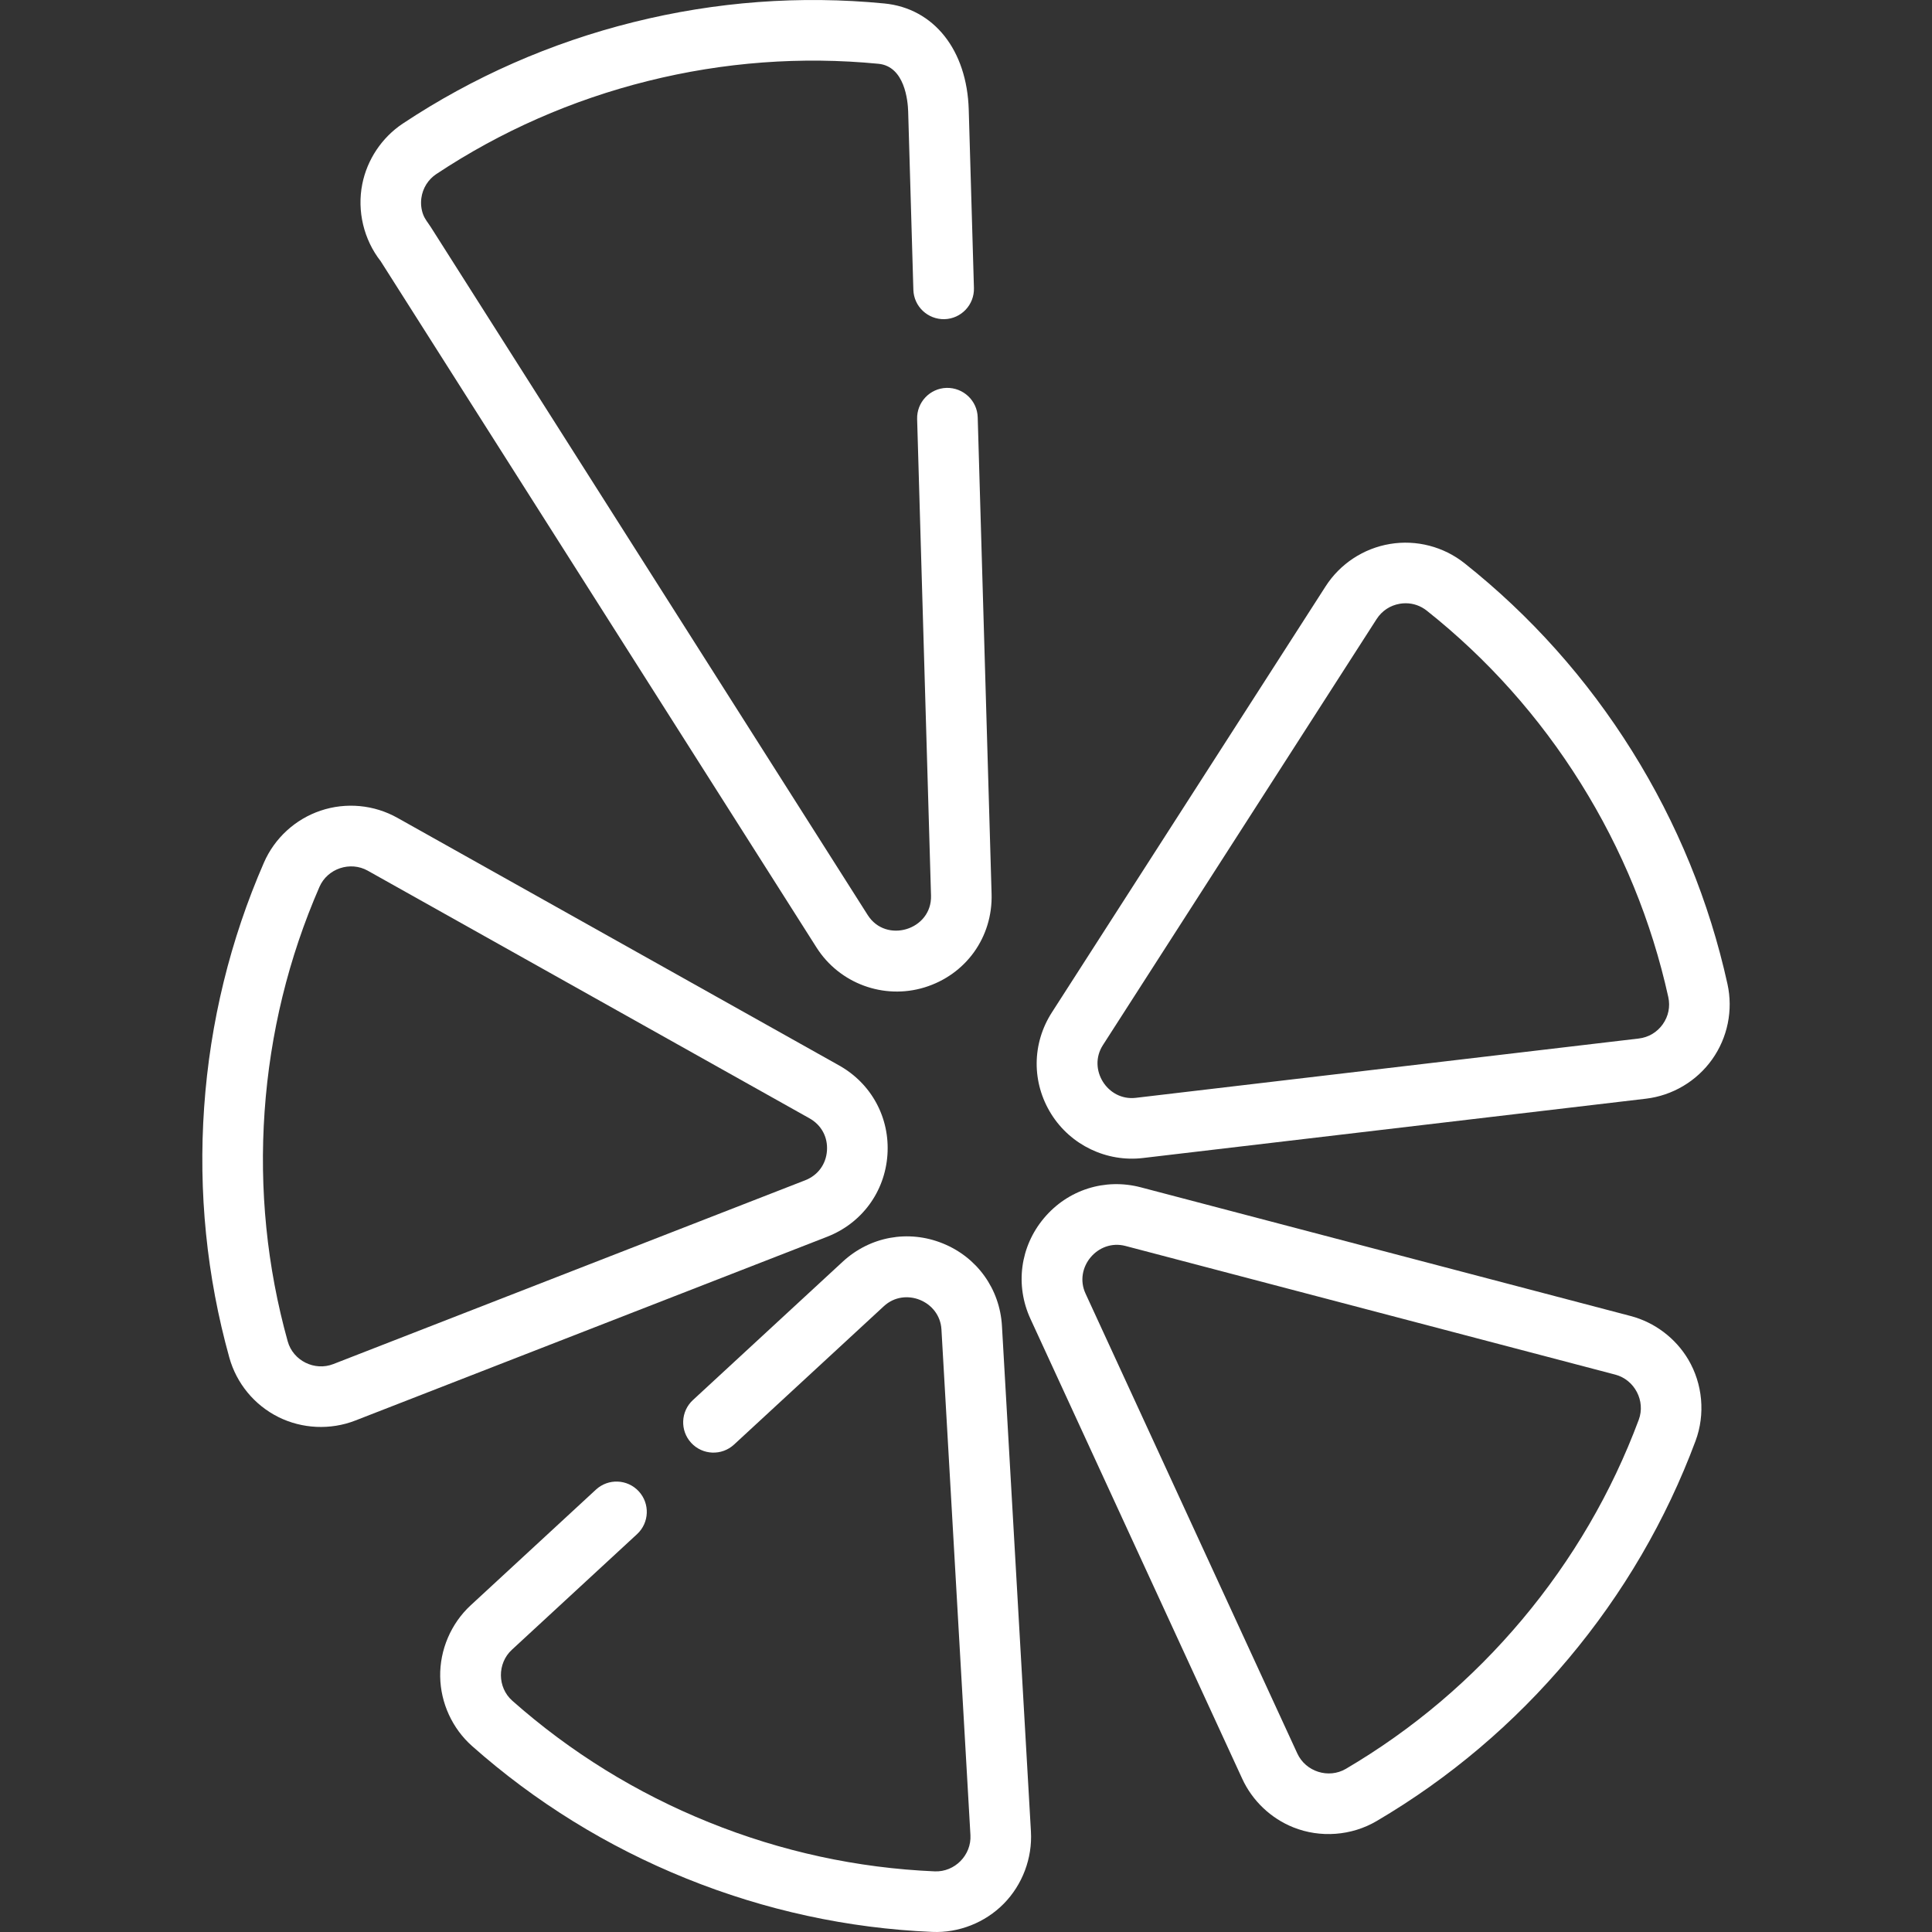
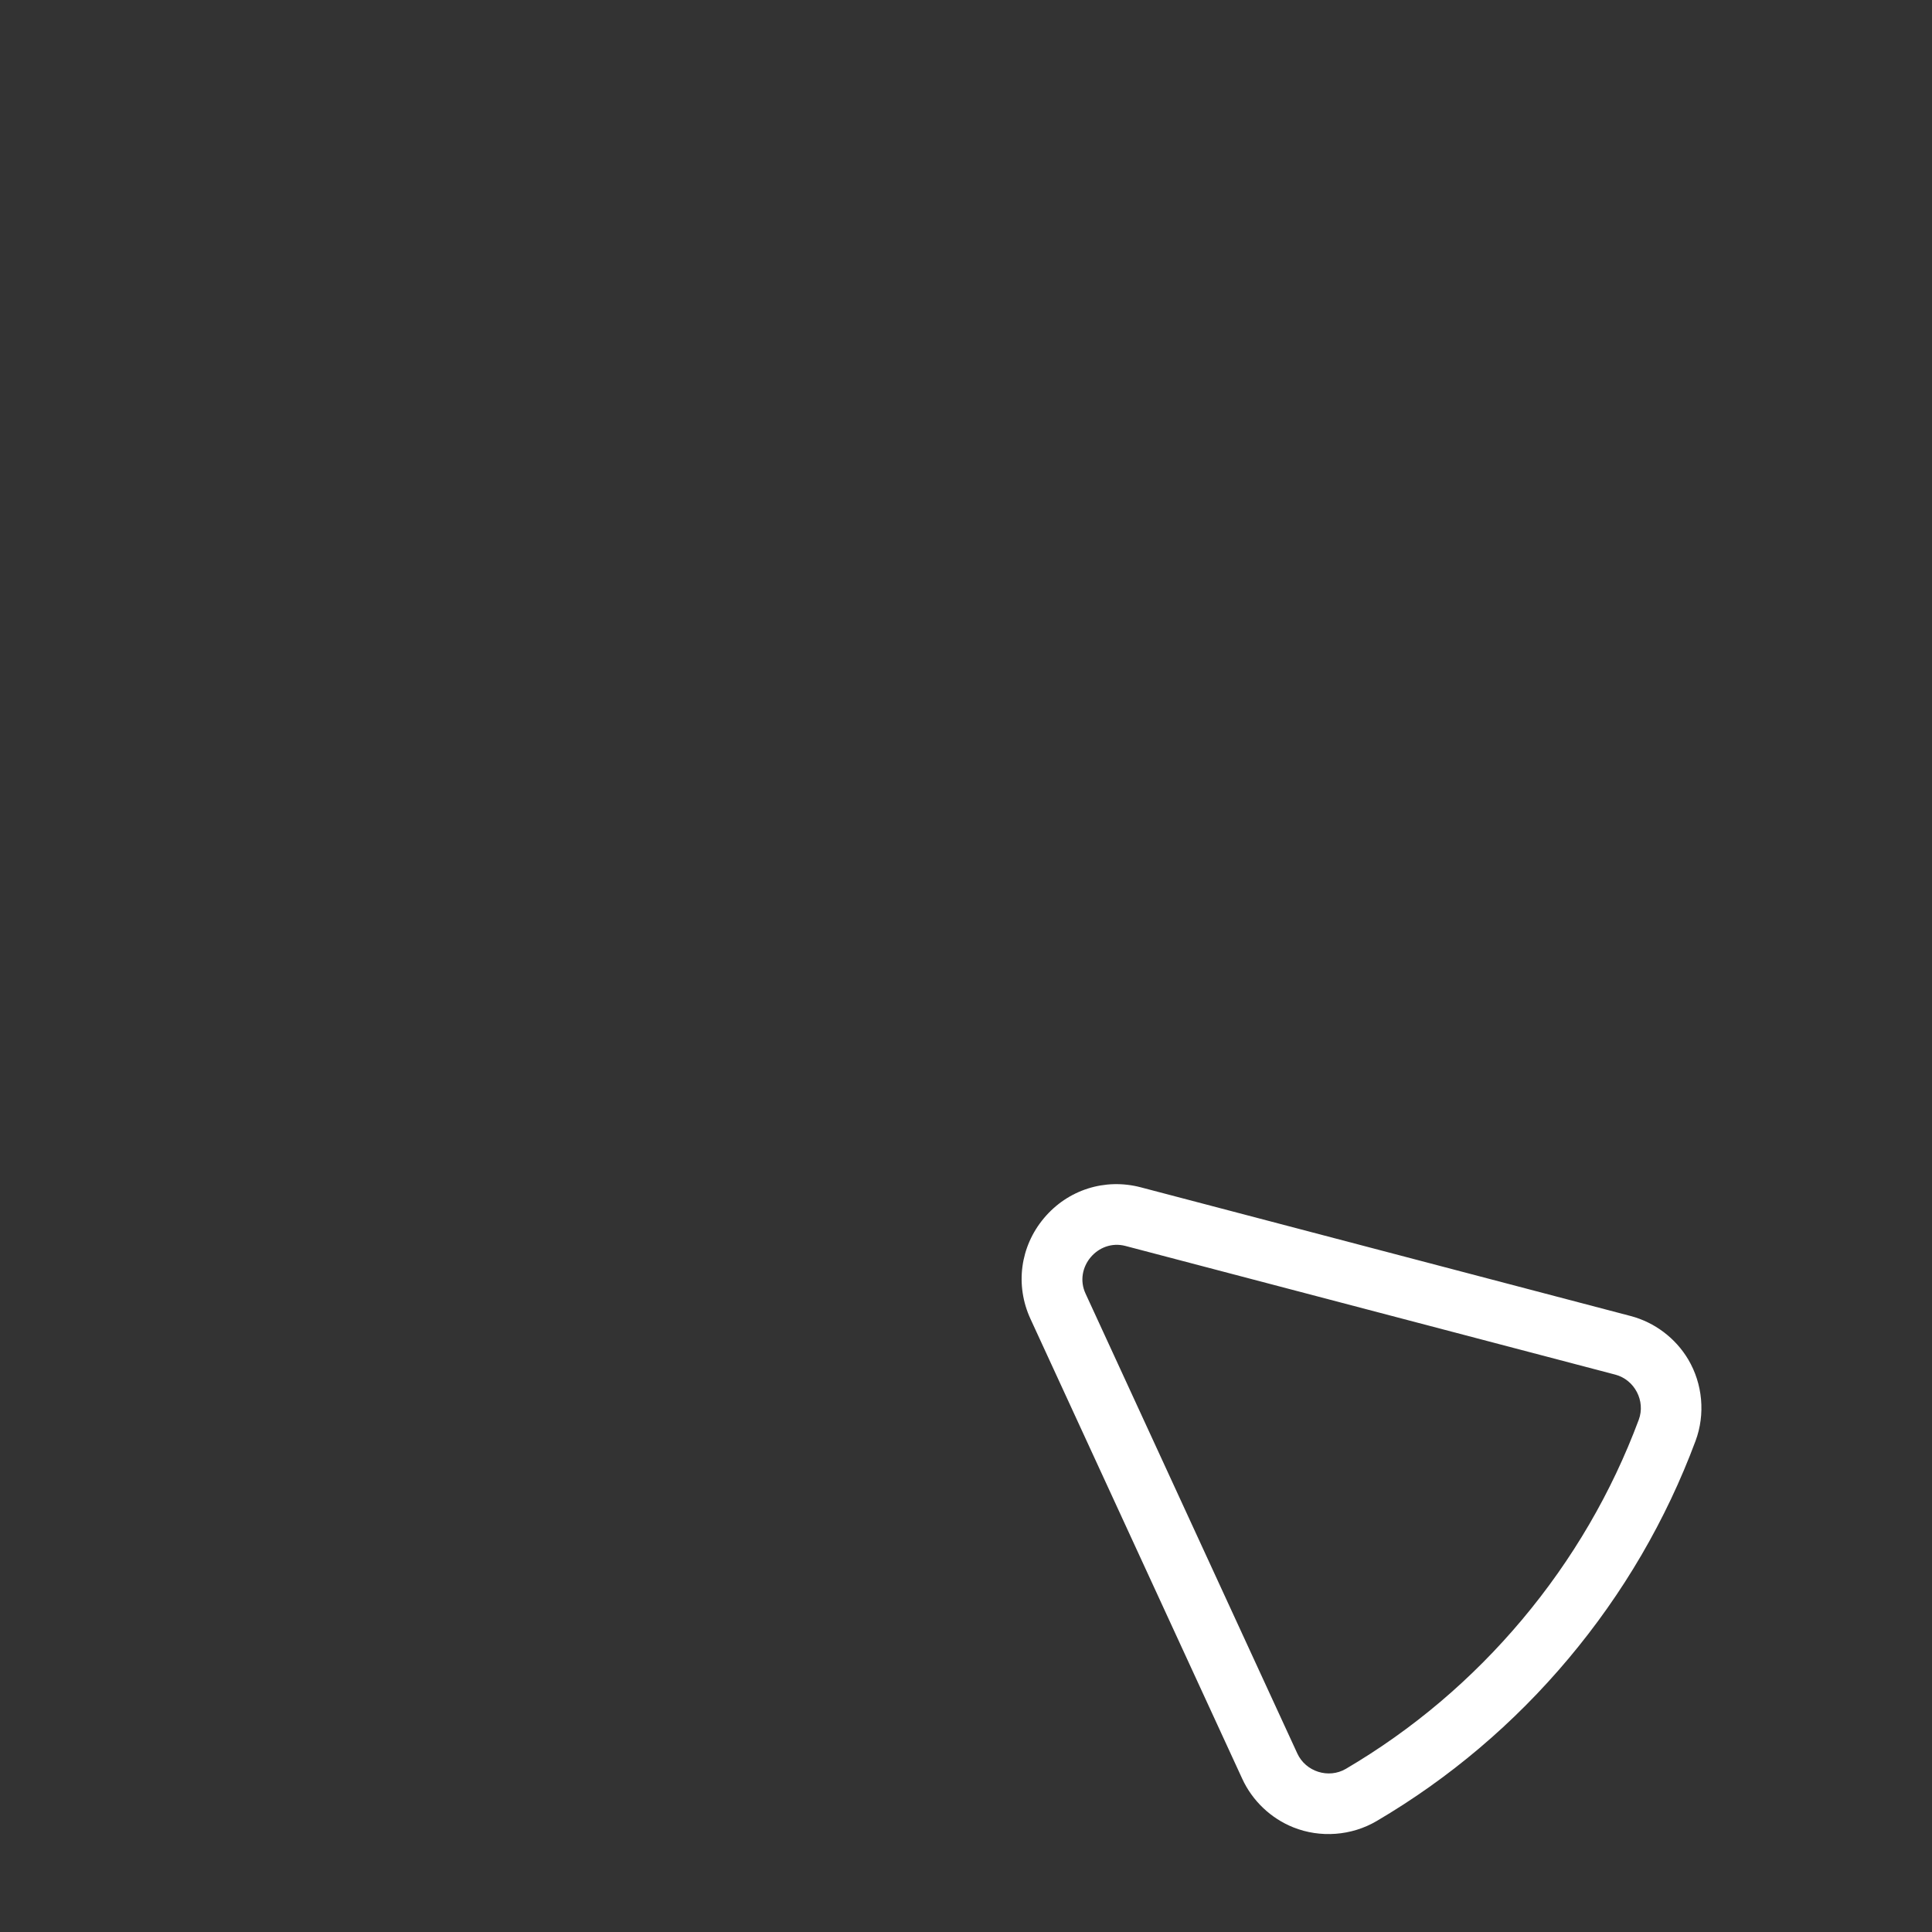
<svg xmlns="http://www.w3.org/2000/svg" version="1.1" id="Layer_1" x="0px" y="0px" viewBox="0 0 511.999 511.999" style="enable-background:new 0 0 511.999 511.999;" xml:space="preserve" width="300" height="300">
  <rect x="0" y="0" width="511.999" height="511.999" fill="#333333" stroke="none" />
  <g width="100%" height="100%" transform="matrix(1,0,0,1,0,0)">
    <g>
      <g>
-         <path d="M259.102,110.585c-0.13-4.433-3.838-7.891-8.26-7.793c-4.434,0.13-7.922,3.828-7.793,8.261l3.68,126.293&#10;&#09;&#09;&#09;c0.264,9.09-11.909,12.815-16.78,5.146L114.208,60.243c-0.746-1.175-1.621-2.147-2.102-3.484&#10;&#09;&#09;&#09;c-0.487-1.359-0.632-2.825-0.442-4.255c0.344-2.598,1.788-4.932,3.973-6.381c17.109-11.35,35.975-19.647,56.076-24.66&#10;&#09;&#09;&#09;c20.098-5.013,40.651-6.543,61.089-4.559c6.982,0.68,7.79,9.852,7.873,12.648l1.377,47.24c0.128,4.432,3.826,7.899,8.26,7.793&#10;&#09;&#09;&#09;c4.434-0.13,7.922-3.828,7.793-8.261l-1.376-47.24c-0.461-15.831-9.242-26.886-22.371-28.165&#10;&#09;&#09;&#09;c-22.266-2.165-44.649-0.496-66.53,4.961c-21.883,5.458-42.429,14.495-61.067,26.861c-5.543,3.677-9.465,9.544-10.756,16.068&#10;&#09;&#09;&#09;c-1.411,7.129,0.399,14.692,4.88,20.413l115.507,181.882c6.055,9.535,17.808,13.879,28.614,10.567&#10;&#09;&#09;&#09;c10.966-3.362,18.111-13.323,17.777-24.789L259.102,110.585z" fill="#ffffff" fill-opacity="1" data-original-color="#000000ff" stroke="none" stroke-opacity="1" />
-       </g>
+         </g>
    </g>
    <g>
      <g>
-         <path d="M222.38,282.358l-117.069-65.627c-6.194-3.472-13.606-4.168-20.339-1.902c-6.72,2.259-12.198,7.28-15.029,13.773&#10;&#09;&#09;&#09;c-8.939,20.505-14.269,42.31-15.841,64.805c-1.572,22.496,0.674,44.829,6.675,66.379c1.901,6.825,6.627,12.558,12.967,15.73&#10;&#09;&#09;&#09;c6.309,3.156,13.833,3.505,20.406,0.944l125.058-48.71c9.164-3.569,15.283-11.879,15.968-21.69&#10;&#09;&#09;&#09;C235.863,296.249,230.959,287.167,222.38,282.358z M219.154,304.94c-0.252,3.602-2.41,6.536-5.776,7.846l-125.058,48.71&#10;&#09;&#09;&#09;c-4.947,1.925-10.648-0.904-12.072-6.017c-5.509-19.781-7.569-40.288-6.125-60.953c1.443-20.663,6.335-40.684,14.541-59.506&#10;&#09;&#09;&#09;c2.121-4.863,8.162-6.877,12.793-4.281l117.069,65.627C217.677,298.133,219.406,301.337,219.154,304.94z" fill="#ffffff" fill-opacity="1" data-original-color="#000000ff" stroke="none" stroke-opacity="1" />
-       </g>
+         </g>
    </g>
    <g>
      <g>
-         <path d="M273.208,485.388l-7.68-133.989c-0.563-9.818-6.577-18.206-15.696-21.888c-9.12-3.684-19.271-1.829-26.497,4.845&#10;&#09;&#09;&#09;l-39.707,36.674c-3.258,3.01-3.459,8.09-0.451,11.348c3.009,3.257,8.089,3.459,11.347,0.451l39.708-36.674&#10;&#09;&#09;&#09;c5.565-5.144,14.829-1.368,15.261,6.165l7.681,133.989c0.305,5.307-4.146,9.829-9.454,9.621&#10;&#09;&#09;&#09;c-20.513-0.873-40.653-5.25-59.861-13.009c-19.206-7.758-36.736-18.598-52.101-32.218c-3.975-3.525-4.015-9.89-0.118-13.489&#10;&#09;&#09;&#09;l33.187-30.652c3.257-3.01,3.459-8.09,0.451-11.348c-3.01-3.258-8.089-3.461-11.348-0.451l-33.186,30.652&#10;&#09;&#09;&#09;c-5.226,4.827-8.212,11.81-8.091,18.922c0.118,6.983,3.225,13.749,8.452,18.383c16.74,14.838,35.83,26.645,56.74,35.091&#10;&#09;&#09;&#09;c20.911,8.448,42.845,13.212,65.193,14.164c7.031,0.31,14.03-2.462,18.966-7.471C270.956,499.479,273.611,492.432,273.208,485.388&#10;&#09;&#09;&#09;z" fill="#ffffff" fill-opacity="1" data-original-color="#000000ff" stroke="none" stroke-opacity="1" />
-       </g>
+         </g>
    </g>
    <g>
      <g>
        <path d="M447.384,360.248c-3.351-5.64-8.901-9.827-15.248-11.493l-129.805-34.101c-9.51-2.499-19.347,0.63-25.669,8.163&#10;&#09;&#09;&#09;c-6.321,7.534-7.693,17.765-3.579,26.698l56.136,121.904c2.676,5.811,7.581,10.467,13.519,12.845&#10;&#09;&#09;&#09;c7.153,2.865,15.43,2.243,22.073-1.661c19.285-11.337,36.413-25.843,50.906-43.118c14.495-17.276,25.805-36.664,33.617-57.625&#10;&#09;&#09;&#09;C451.967,374.796,451.237,366.728,447.384,360.248z M434.286,376.252c-7.17,19.24-17.557,37.043-30.871,52.912&#10;&#09;&#09;&#09;c-13.313,15.868-29.039,29.189-46.741,39.594c-4.587,2.693-10.65,0.756-12.866-4.056l-56.136-121.904&#10;&#09;&#09;&#09;c-3.166-6.877,3.265-14.527,10.579-12.61l129.805,34.101C433.18,365.635,436.143,371.269,434.286,376.252z" fill="#ffffff" fill-opacity="1" data-original-color="#000000ff" stroke="none" stroke-opacity="1" />
      </g>
    </g>
    <g>
      <g>
-         <path d="M457.796,260.775c-4.821-21.845-13.326-42.618-25.276-61.74c-11.952-19.124-26.896-35.873-44.417-49.778&#10;&#09;&#09;&#09;c-5.548-4.405-12.741-6.269-19.736-5.104c-7.006,1.162-13.226,5.255-17.065,11.229L278.76,268.298&#10;&#09;&#09;&#09;c-5.315,8.274-5.38,18.595-0.168,26.934c5.138,8.222,14.654,12.791,24.283,11.654l133.286-15.718&#10;&#09;&#09;&#09;c7.052-0.832,13.457-4.629,17.572-10.417C457.842,274.974,459.322,267.693,457.796,260.775z M440.644,271.446&#10;&#09;&#09;&#09;c-1.513,2.128-3.773,3.467-6.364,3.773l-133.286,15.718c-7.493,0.882-12.823-7.574-8.722-13.958l72.542-112.915&#10;&#09;&#09;&#09;c1.41-2.195,3.605-3.639,6.181-4.068c0.511-0.085,1.02-0.126,1.525-0.126c2.027,0,3.972,0.677,5.598,1.967&#10;&#09;&#09;&#09;c16.083,12.765,29.804,28.143,40.782,45.709c10.977,17.565,18.788,36.638,23.213,56.689&#10;&#09;&#09;&#09;C442.671,266.767,442.15,269.328,440.644,271.446z" fill="#ffffff" fill-opacity="1" data-original-color="#000000ff" stroke="none" stroke-opacity="1" />
-       </g>
+         </g>
    </g>
    <g>
</g>
    <g>
</g>
    <g>
</g>
    <g>
</g>
    <g>
</g>
    <g>
</g>
    <g>
</g>
    <g>
</g>
    <g>
</g>
    <g>
</g>
    <g>
</g>
    <g>
</g>
    <g>
</g>
    <g>
</g>
    <g>
</g>
  </g>
</svg>